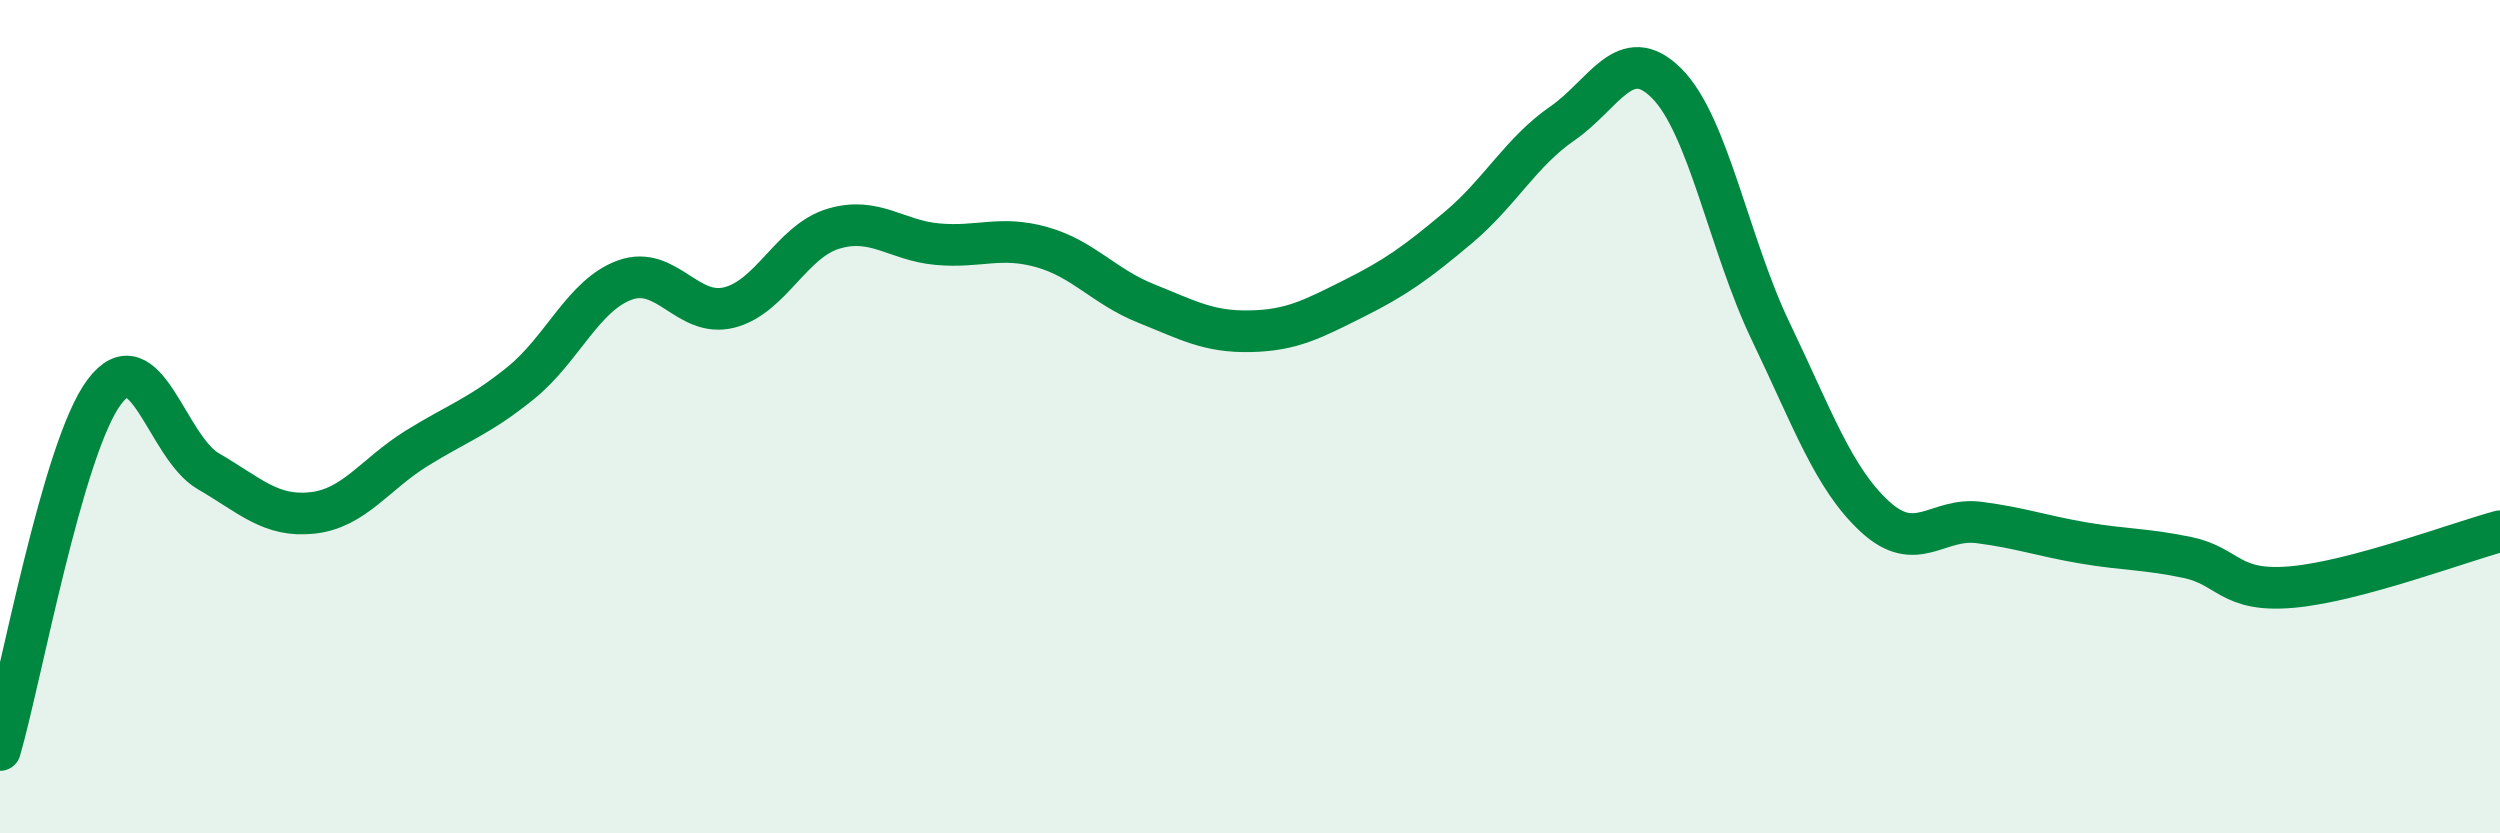
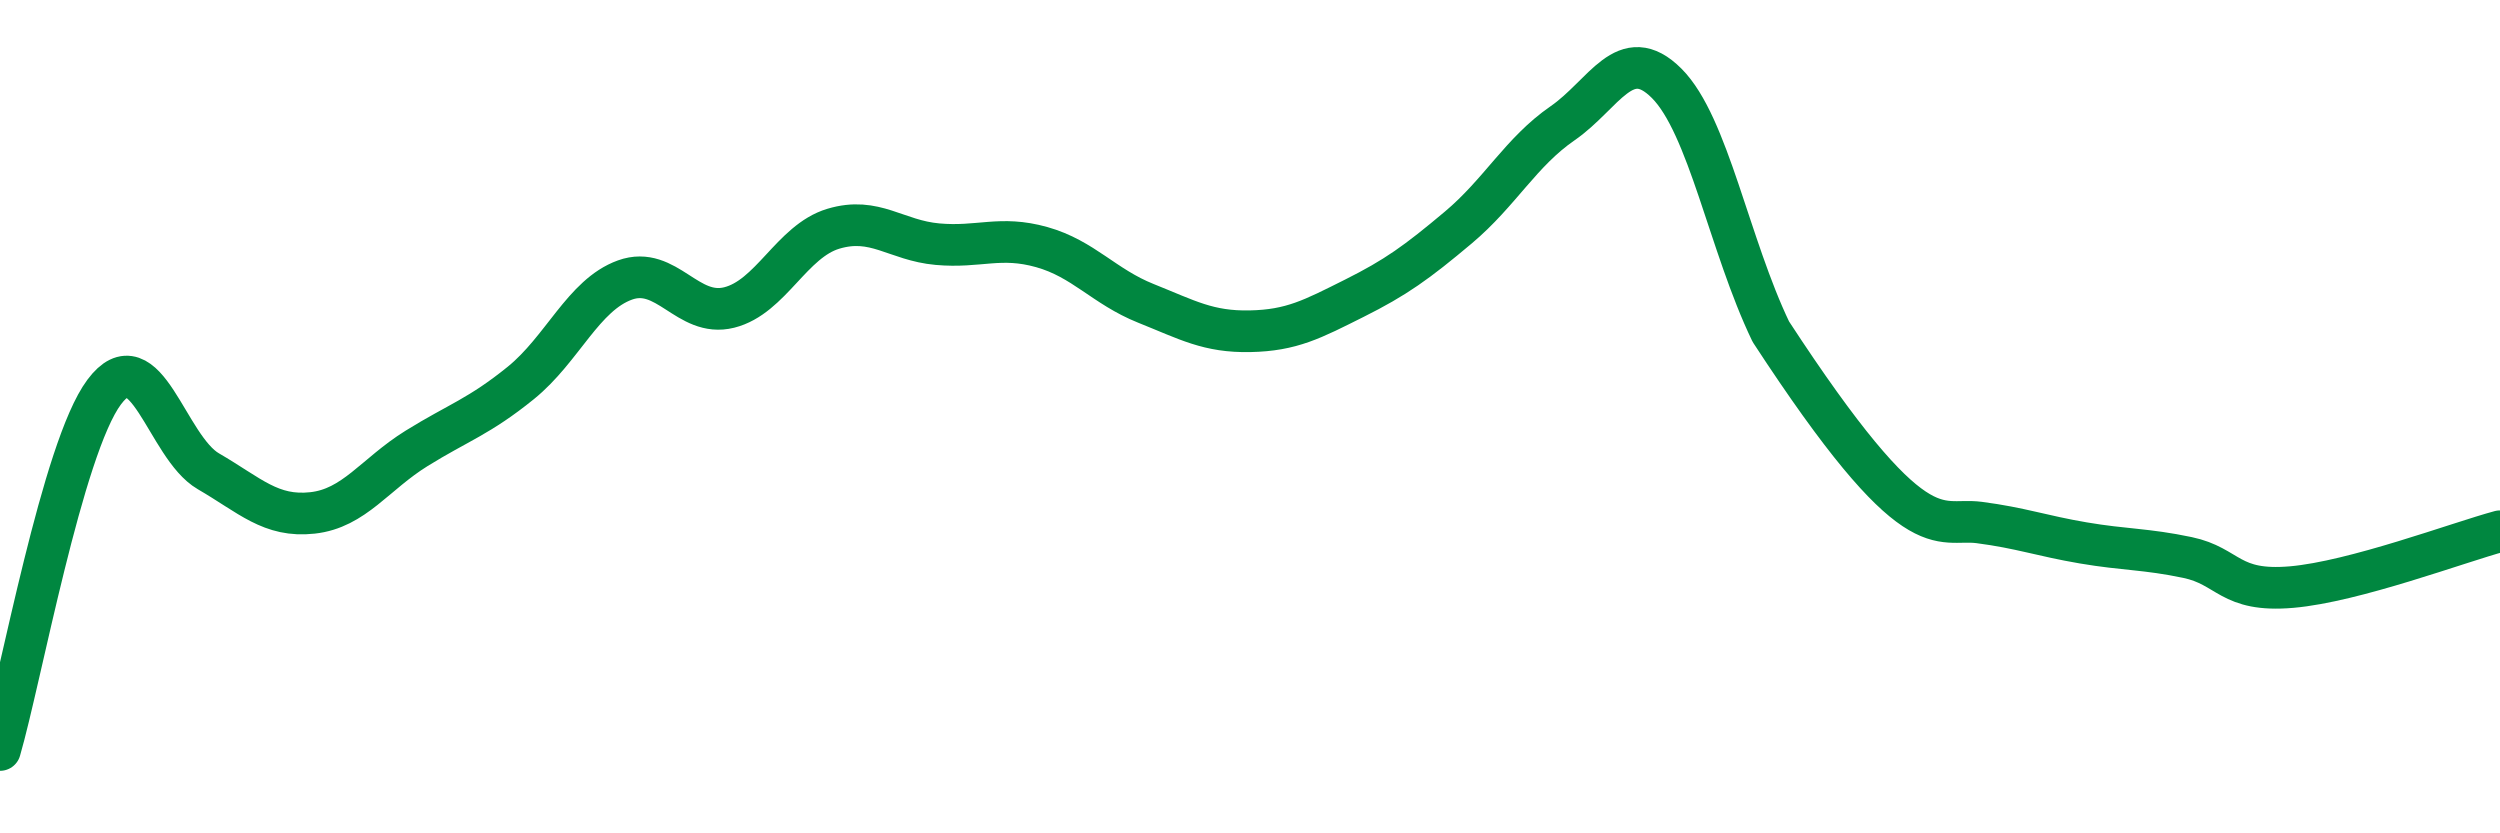
<svg xmlns="http://www.w3.org/2000/svg" width="60" height="20" viewBox="0 0 60 20">
-   <path d="M 0,18 C 0.5,16.28 1.5,10.75 2.5,9.41 C 3.5,8.07 4,10.73 5,11.31 C 6,11.89 6.5,12.42 7.5,12.31 C 8.5,12.2 9,11.38 10,10.76 C 11,10.14 11.5,10 12.5,9.19 C 13.5,8.38 14,7.08 15,6.72 C 16,6.36 16.5,7.63 17.5,7.38 C 18.5,7.13 19,5.79 20,5.49 C 21,5.19 21.5,5.77 22.5,5.86 C 23.5,5.95 24,5.65 25,5.93 C 26,6.21 26.5,6.88 27.5,7.28 C 28.5,7.68 29,7.97 30,7.95 C 31,7.93 31.5,7.66 32.5,7.16 C 33.5,6.66 34,6.3 35,5.46 C 36,4.62 36.5,3.65 37.5,2.96 C 38.5,2.27 39,1 40,2 C 41,3 41.5,5.88 42.5,7.96 C 43.5,10.04 44,11.48 45,12.4 C 46,13.32 46.5,12.41 47.5,12.54 C 48.5,12.67 49,12.86 50,13.03 C 51,13.2 51.5,13.17 52.5,13.38 C 53.5,13.59 53.5,14.22 55,14.09 C 56.5,13.96 59,13.02 60,12.75L60 20L0 20Z" fill="#008740" opacity="0.1" stroke-linecap="round" stroke-linejoin="round" />
-   <path d="M 0,18 C 0.5,16.28 1.5,10.75 2.5,9.41 C 3.5,8.07 4,10.73 5,11.31 C 6,11.89 6.5,12.42 7.5,12.31 C 8.5,12.2 9,11.38 10,10.76 C 11,10.14 11.5,10 12.5,9.19 C 13.5,8.38 14,7.08 15,6.72 C 16,6.36 16.5,7.63 17.5,7.38 C 18.5,7.13 19,5.79 20,5.49 C 21,5.19 21.5,5.77 22.5,5.86 C 23.5,5.95 24,5.65 25,5.93 C 26,6.21 26.5,6.88 27.5,7.28 C 28.5,7.68 29,7.97 30,7.95 C 31,7.93 31.5,7.66 32.5,7.16 C 33.5,6.66 34,6.3 35,5.46 C 36,4.62 36.5,3.65 37.5,2.96 C 38.5,2.27 39,1 40,2 C 41,3 41.5,5.88 42.5,7.96 C 43.5,10.04 44,11.48 45,12.4 C 46,13.32 46.5,12.41 47.5,12.54 C 48.5,12.67 49,12.86 50,13.03 C 51,13.2 51.5,13.17 52.5,13.38 C 53.5,13.59 53.5,14.22 55,14.09 C 56.5,13.96 59,13.02 60,12.75" stroke="#008740" stroke-width="1" fill="none" stroke-linecap="round" stroke-linejoin="round" />
+   <path d="M 0,18 C 0.5,16.28 1.5,10.75 2.5,9.41 C 3.5,8.07 4,10.73 5,11.31 C 6,11.89 6.5,12.42 7.5,12.31 C 8.5,12.2 9,11.38 10,10.76 C 11,10.14 11.5,10 12.5,9.19 C 13.5,8.38 14,7.08 15,6.72 C 16,6.36 16.5,7.63 17.5,7.38 C 18.5,7.13 19,5.79 20,5.49 C 21,5.19 21.5,5.77 22.5,5.86 C 23.5,5.95 24,5.65 25,5.93 C 26,6.21 26.5,6.88 27.5,7.28 C 28.5,7.68 29,7.97 30,7.95 C 31,7.93 31.5,7.66 32.5,7.16 C 33.5,6.66 34,6.3 35,5.46 C 36,4.62 36.5,3.65 37.5,2.96 C 38.5,2.27 39,1 40,2 C 41,3 41.5,5.88 42.5,7.96 C 46,13.32 46.5,12.41 47.5,12.54 C 48.5,12.67 49,12.86 50,13.03 C 51,13.2 51.5,13.17 52.5,13.38 C 53.5,13.59 53.5,14.22 55,14.09 C 56.5,13.96 59,13.02 60,12.75" stroke="#008740" stroke-width="1" fill="none" stroke-linecap="round" stroke-linejoin="round" />
</svg>